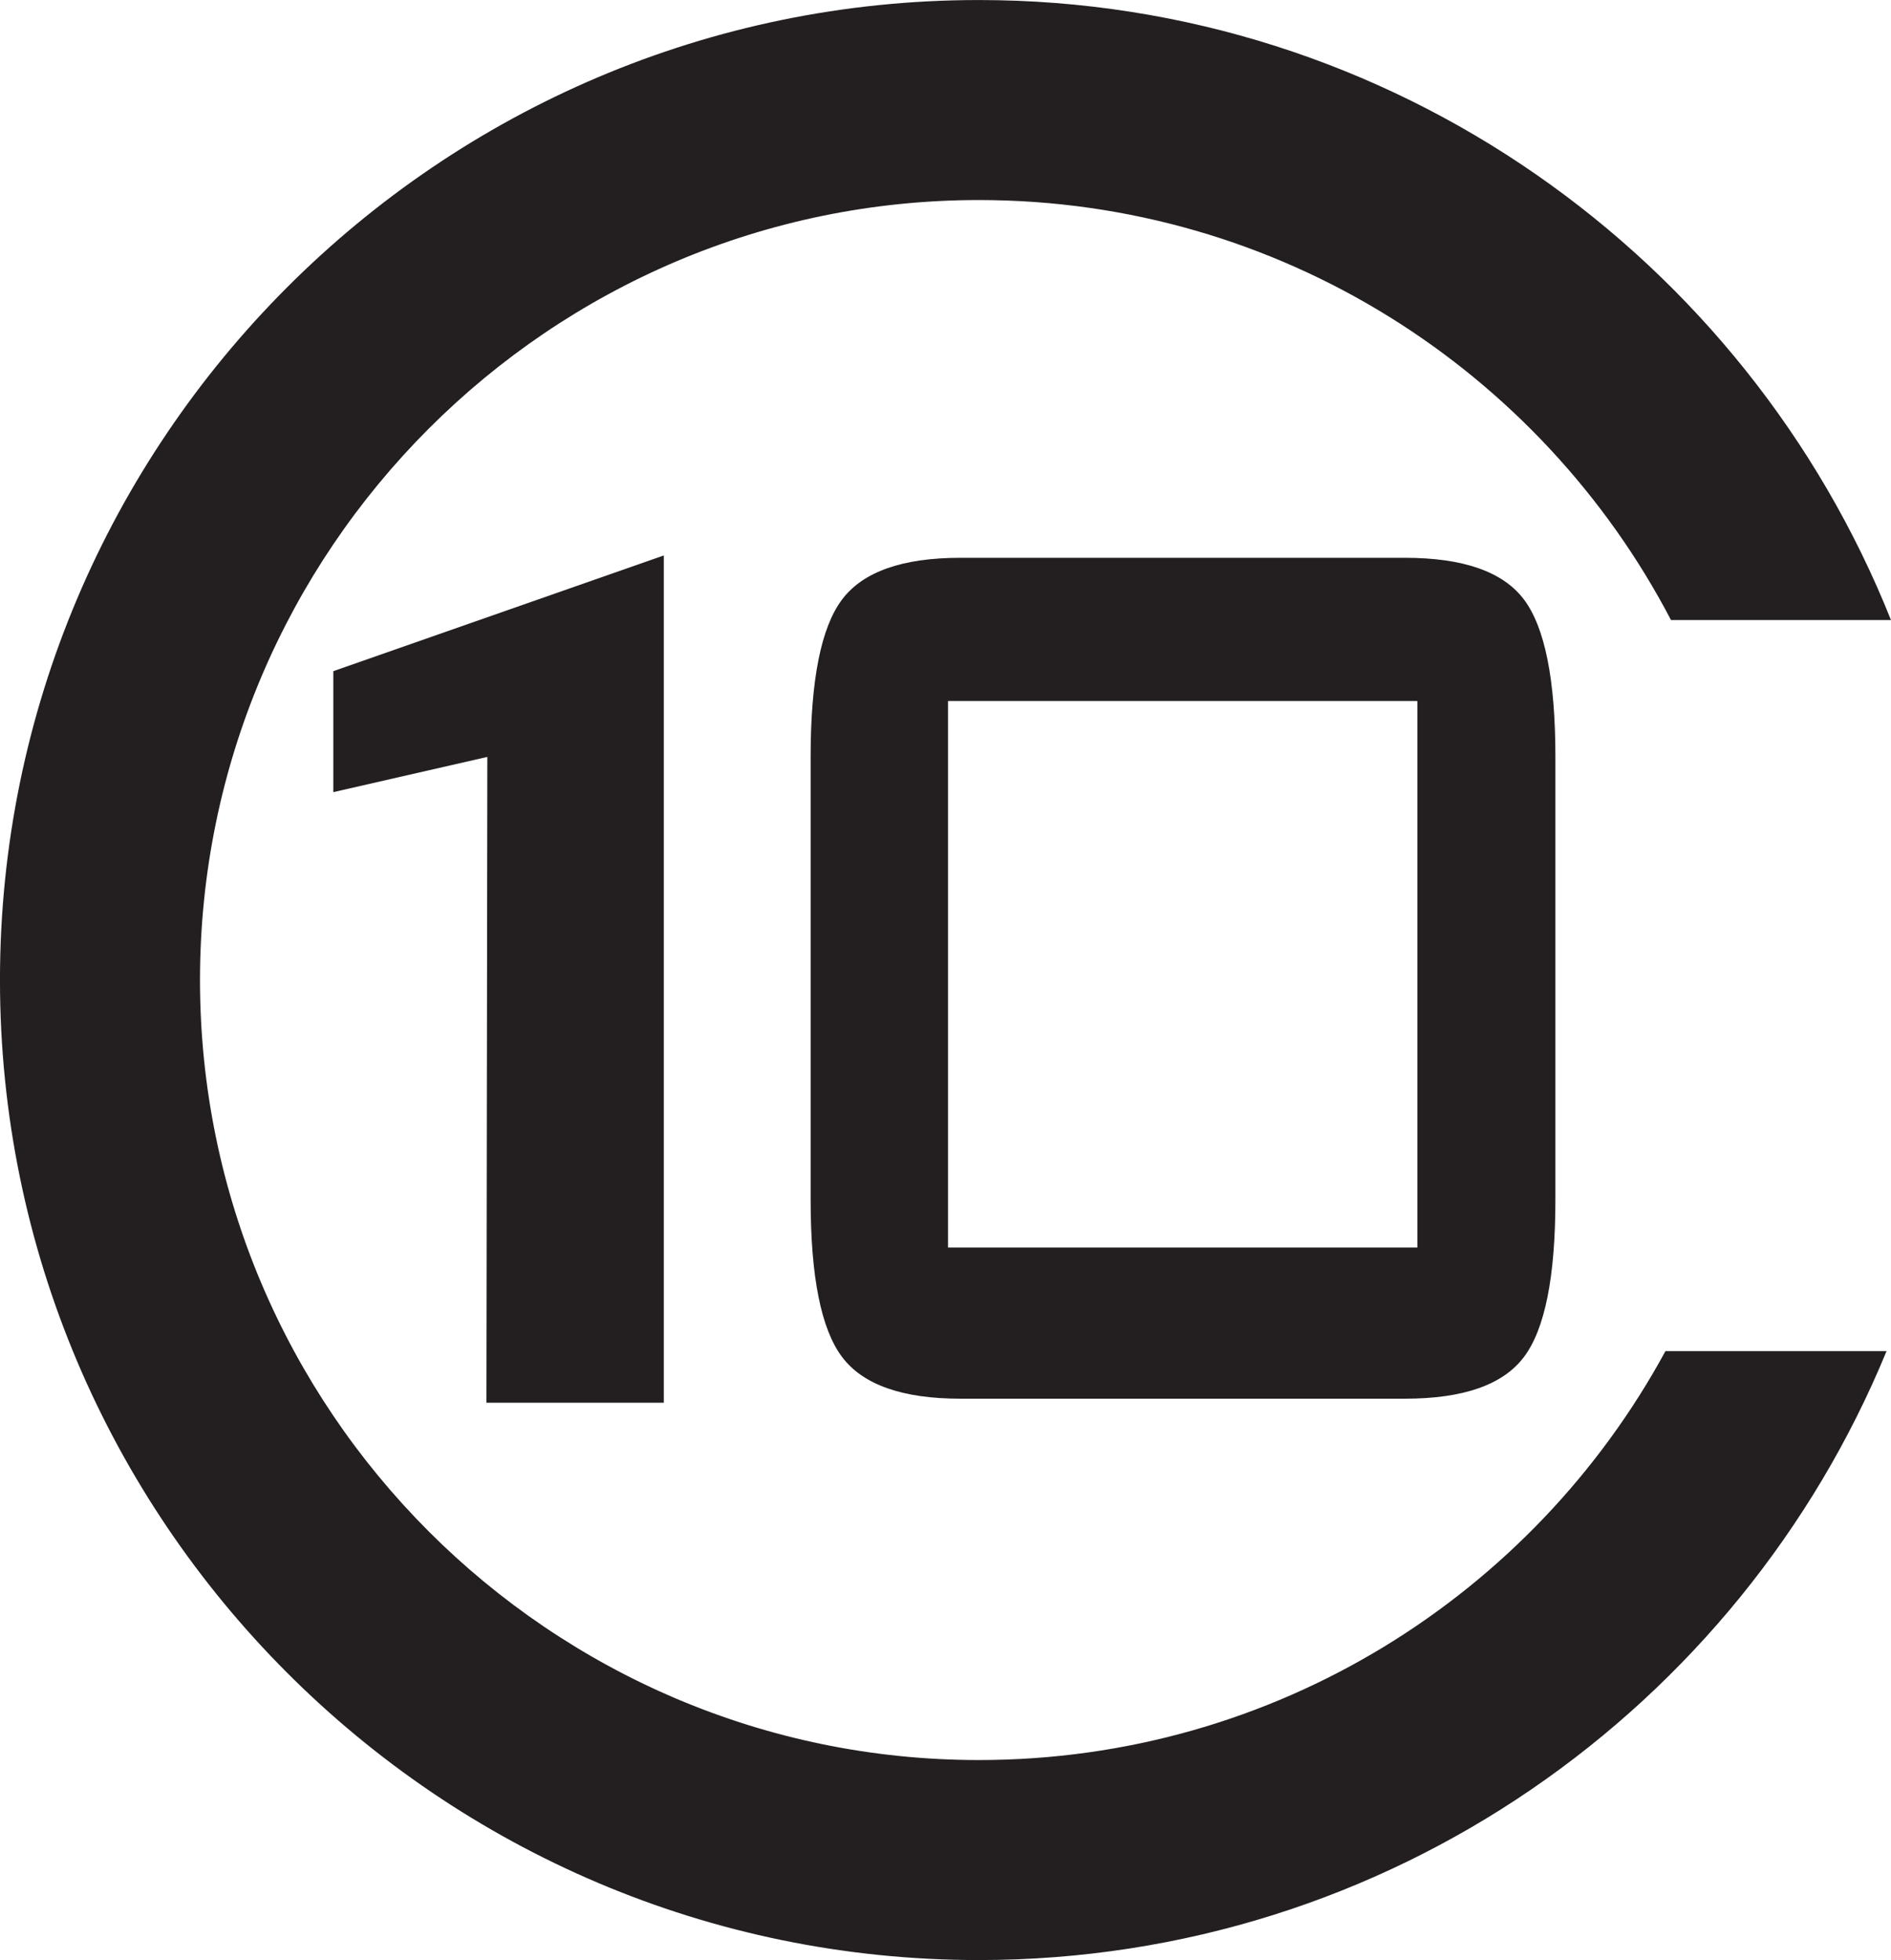
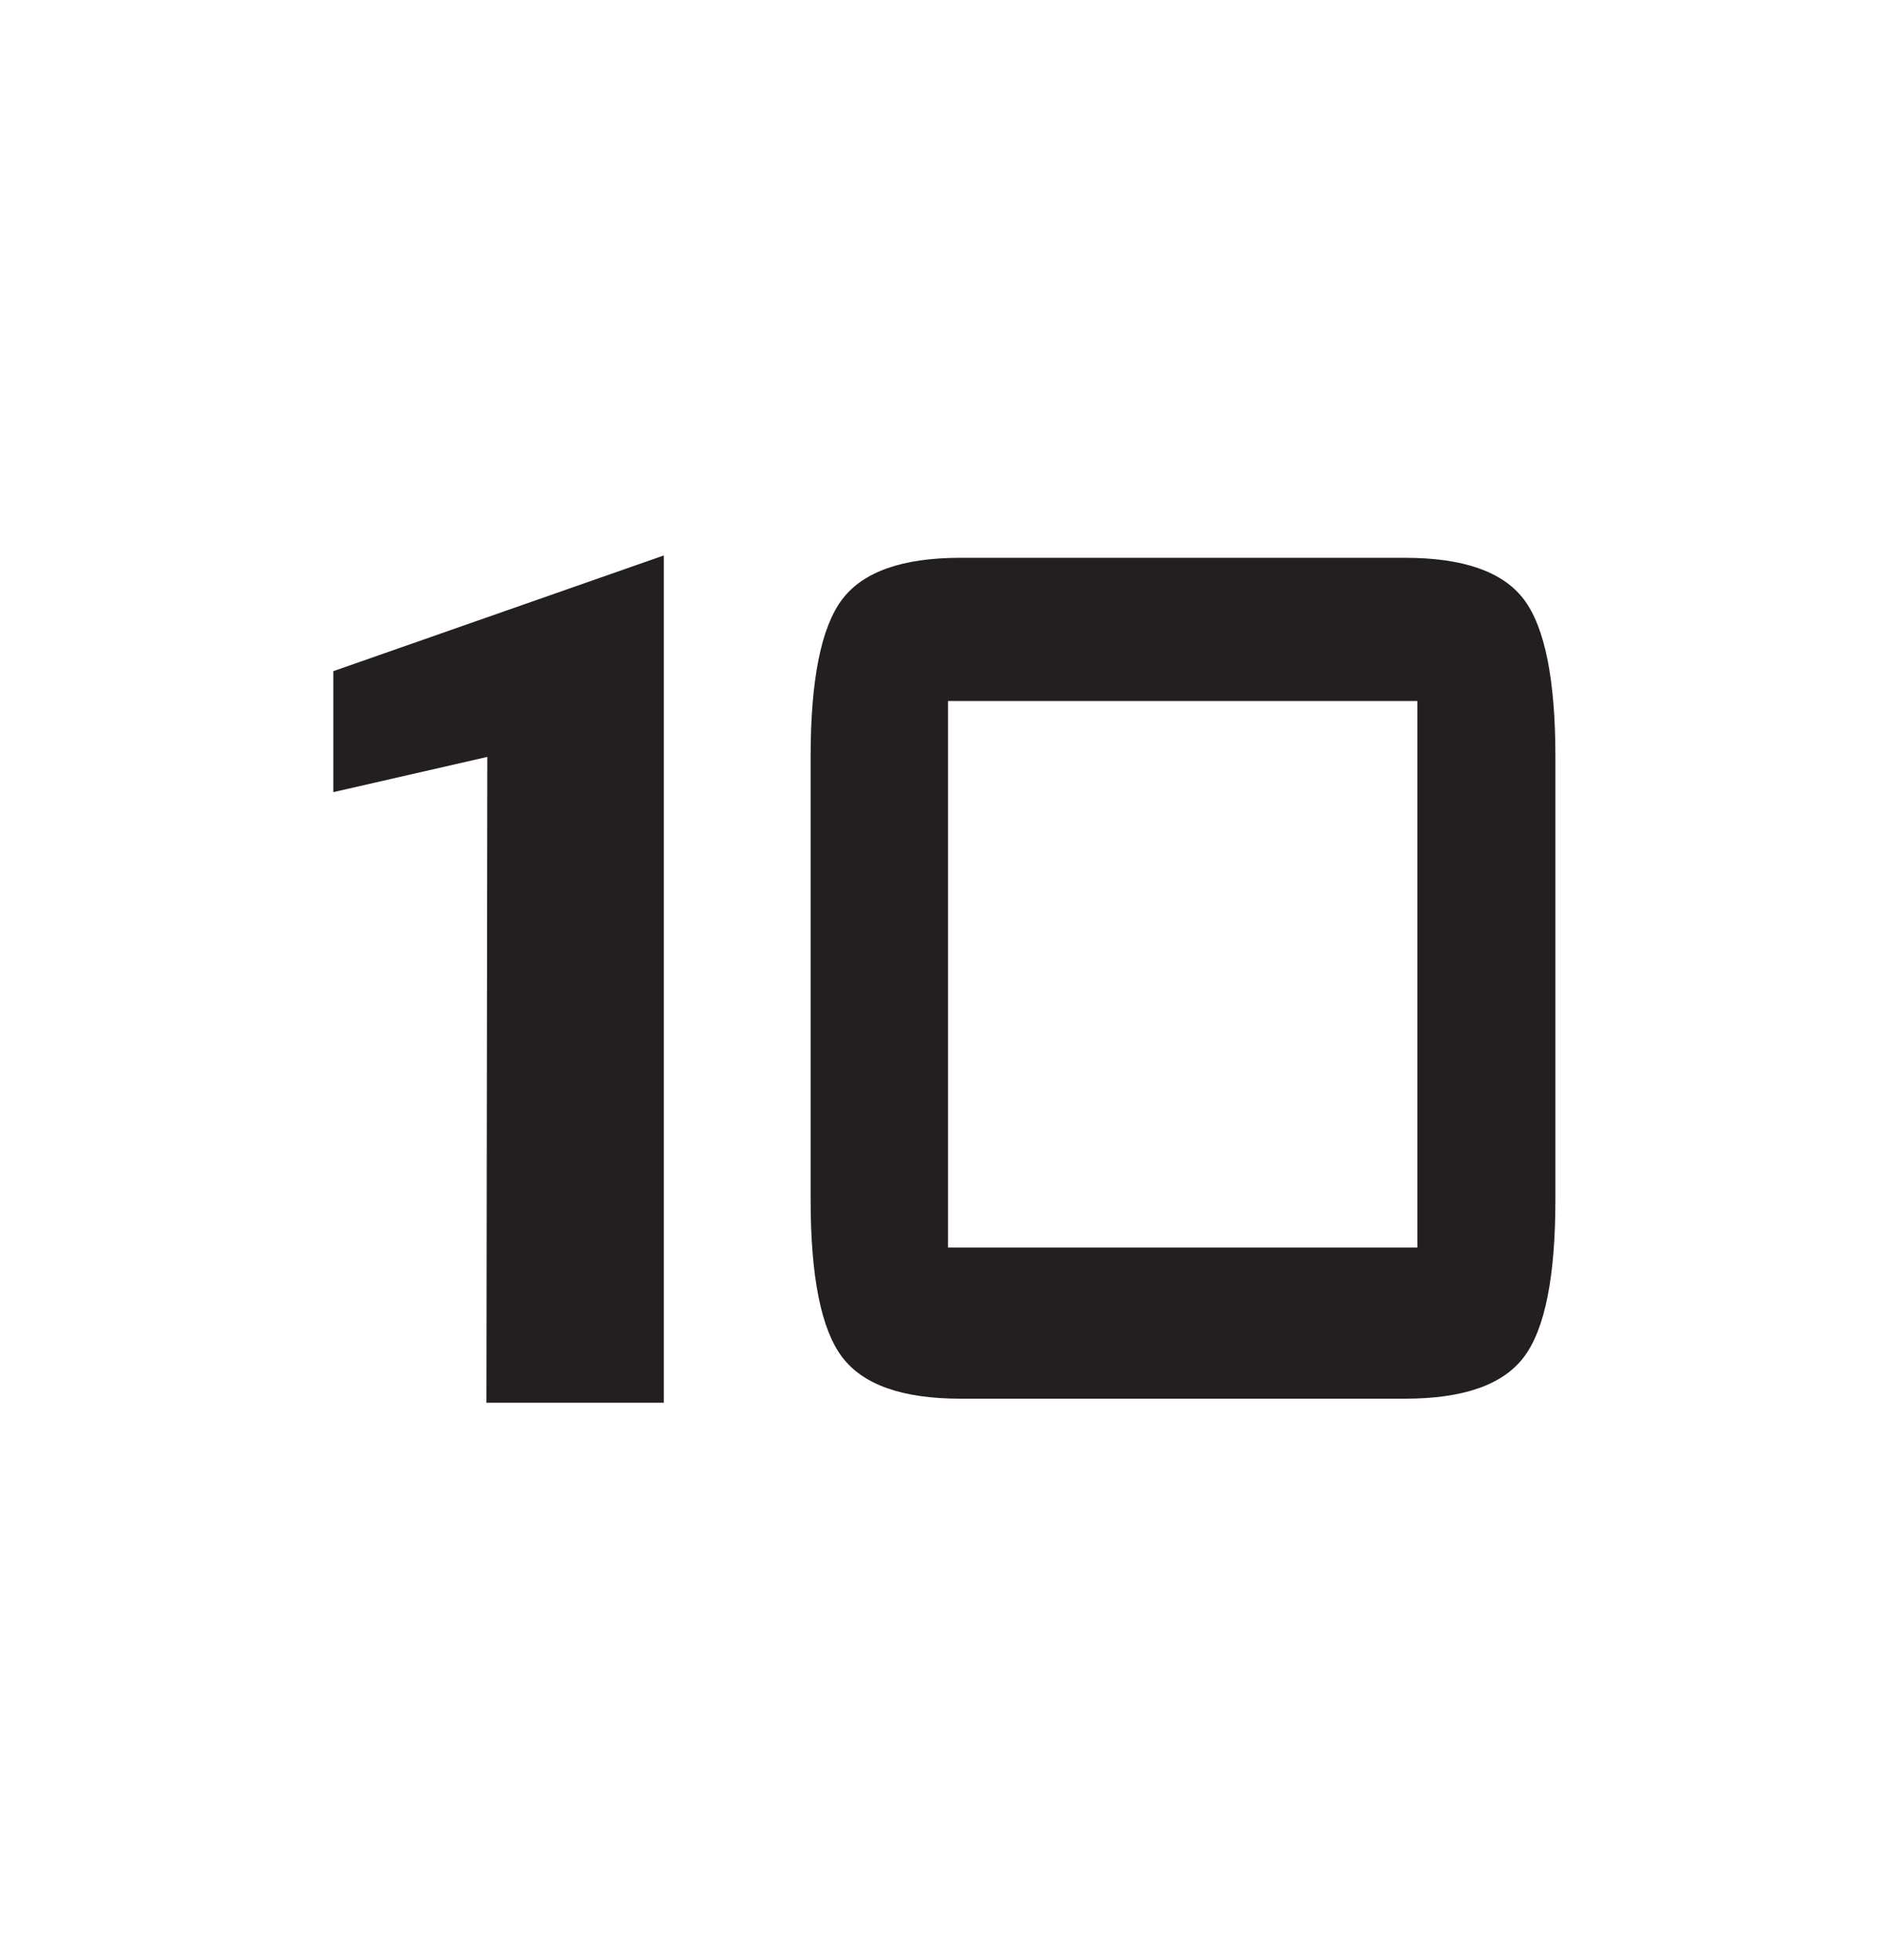
<svg xmlns="http://www.w3.org/2000/svg" version="1.2" width="68.513" height="71.008" id="svg3760">
  <defs id="defs3762" />
  <g transform="translate(1348.542,303.142)" id="layer1">
    <g transform="matrix(0.91,0,0,0.91,-1601.24,-507.917)" id="text2954" style="font-size:103.784px;font-style:normal;font-weight:normal;fill:#231f20;fill-opacity:1;stroke:none;font-family:Arista;-inkscape-font-specification:Arista">
      <path d="m 297.057,280.871 0.036,-25.71 -6.132,1.402 0,-4.816 13.159,-4.607 0,33.731 -7.063,0 z" id="path2959" style="font-size:64.865px;font-variant:normal;font-stretch:normal;fill:#231f20;fill-opacity:1;font-family:BankGothic Md BT;-inkscape-font-specification:BankGothic Md BT" />
      <path d="m 315.435,274.694 18.687,0 0,-21.759 -18.687,0 z m -5.47,-19.542 c 0,-3.062 0.417,-5.147 1.25,-6.255 0.833,-1.109 2.405,-1.663 4.715,-1.663 l 17.697,0 c 2.327,4e-5 3.906,0.554 4.74,1.663 0.833,1.109 1.25,3.194 1.25,6.255 l 0,17.641 c -4e-5,3.062 -0.417,5.147 -1.25,6.255 -0.833,1.109 -2.413,1.663 -4.74,1.663 l -17.697,0 c -2.31,0 -3.882,-0.554 -4.715,-1.663 -0.833,-1.109 -1.25,-3.194 -1.25,-6.255 z" id="path2961" style="font-size:64.865px;font-variant:normal;font-stretch:normal;fill:#231f20;fill-opacity:1;font-family:BankGothic Md BT;-inkscape-font-specification:BankGothic Md BT" />
    </g>
-     <path d="m -1288.201,-254.193 c -4.79,8.816 -14.129,14.814 -24.877,14.814 -15.538,0 -28.218,-12.68 -28.218,-28.258 0,-15.578 12.68,-28.258 28.218,-28.258 10.909,0 20.369,6.199 25.078,15.216 l 7.97,0 c -5.233,-13.123 -18.074,-22.462 -33.049,-22.462 -19.564,0 -35.464,15.941 -35.464,35.504 0,19.564 15.9,35.504 35.464,35.504 14.854,0 27.574,-9.138 32.888,-22.059 l -8.011,0 z" id="path15790" style="font-size:9px;letter-spacing:0;word-spacing:0;fill:#231f20;fill-rule:nonzero;stroke:none" />
  </g>
</svg>